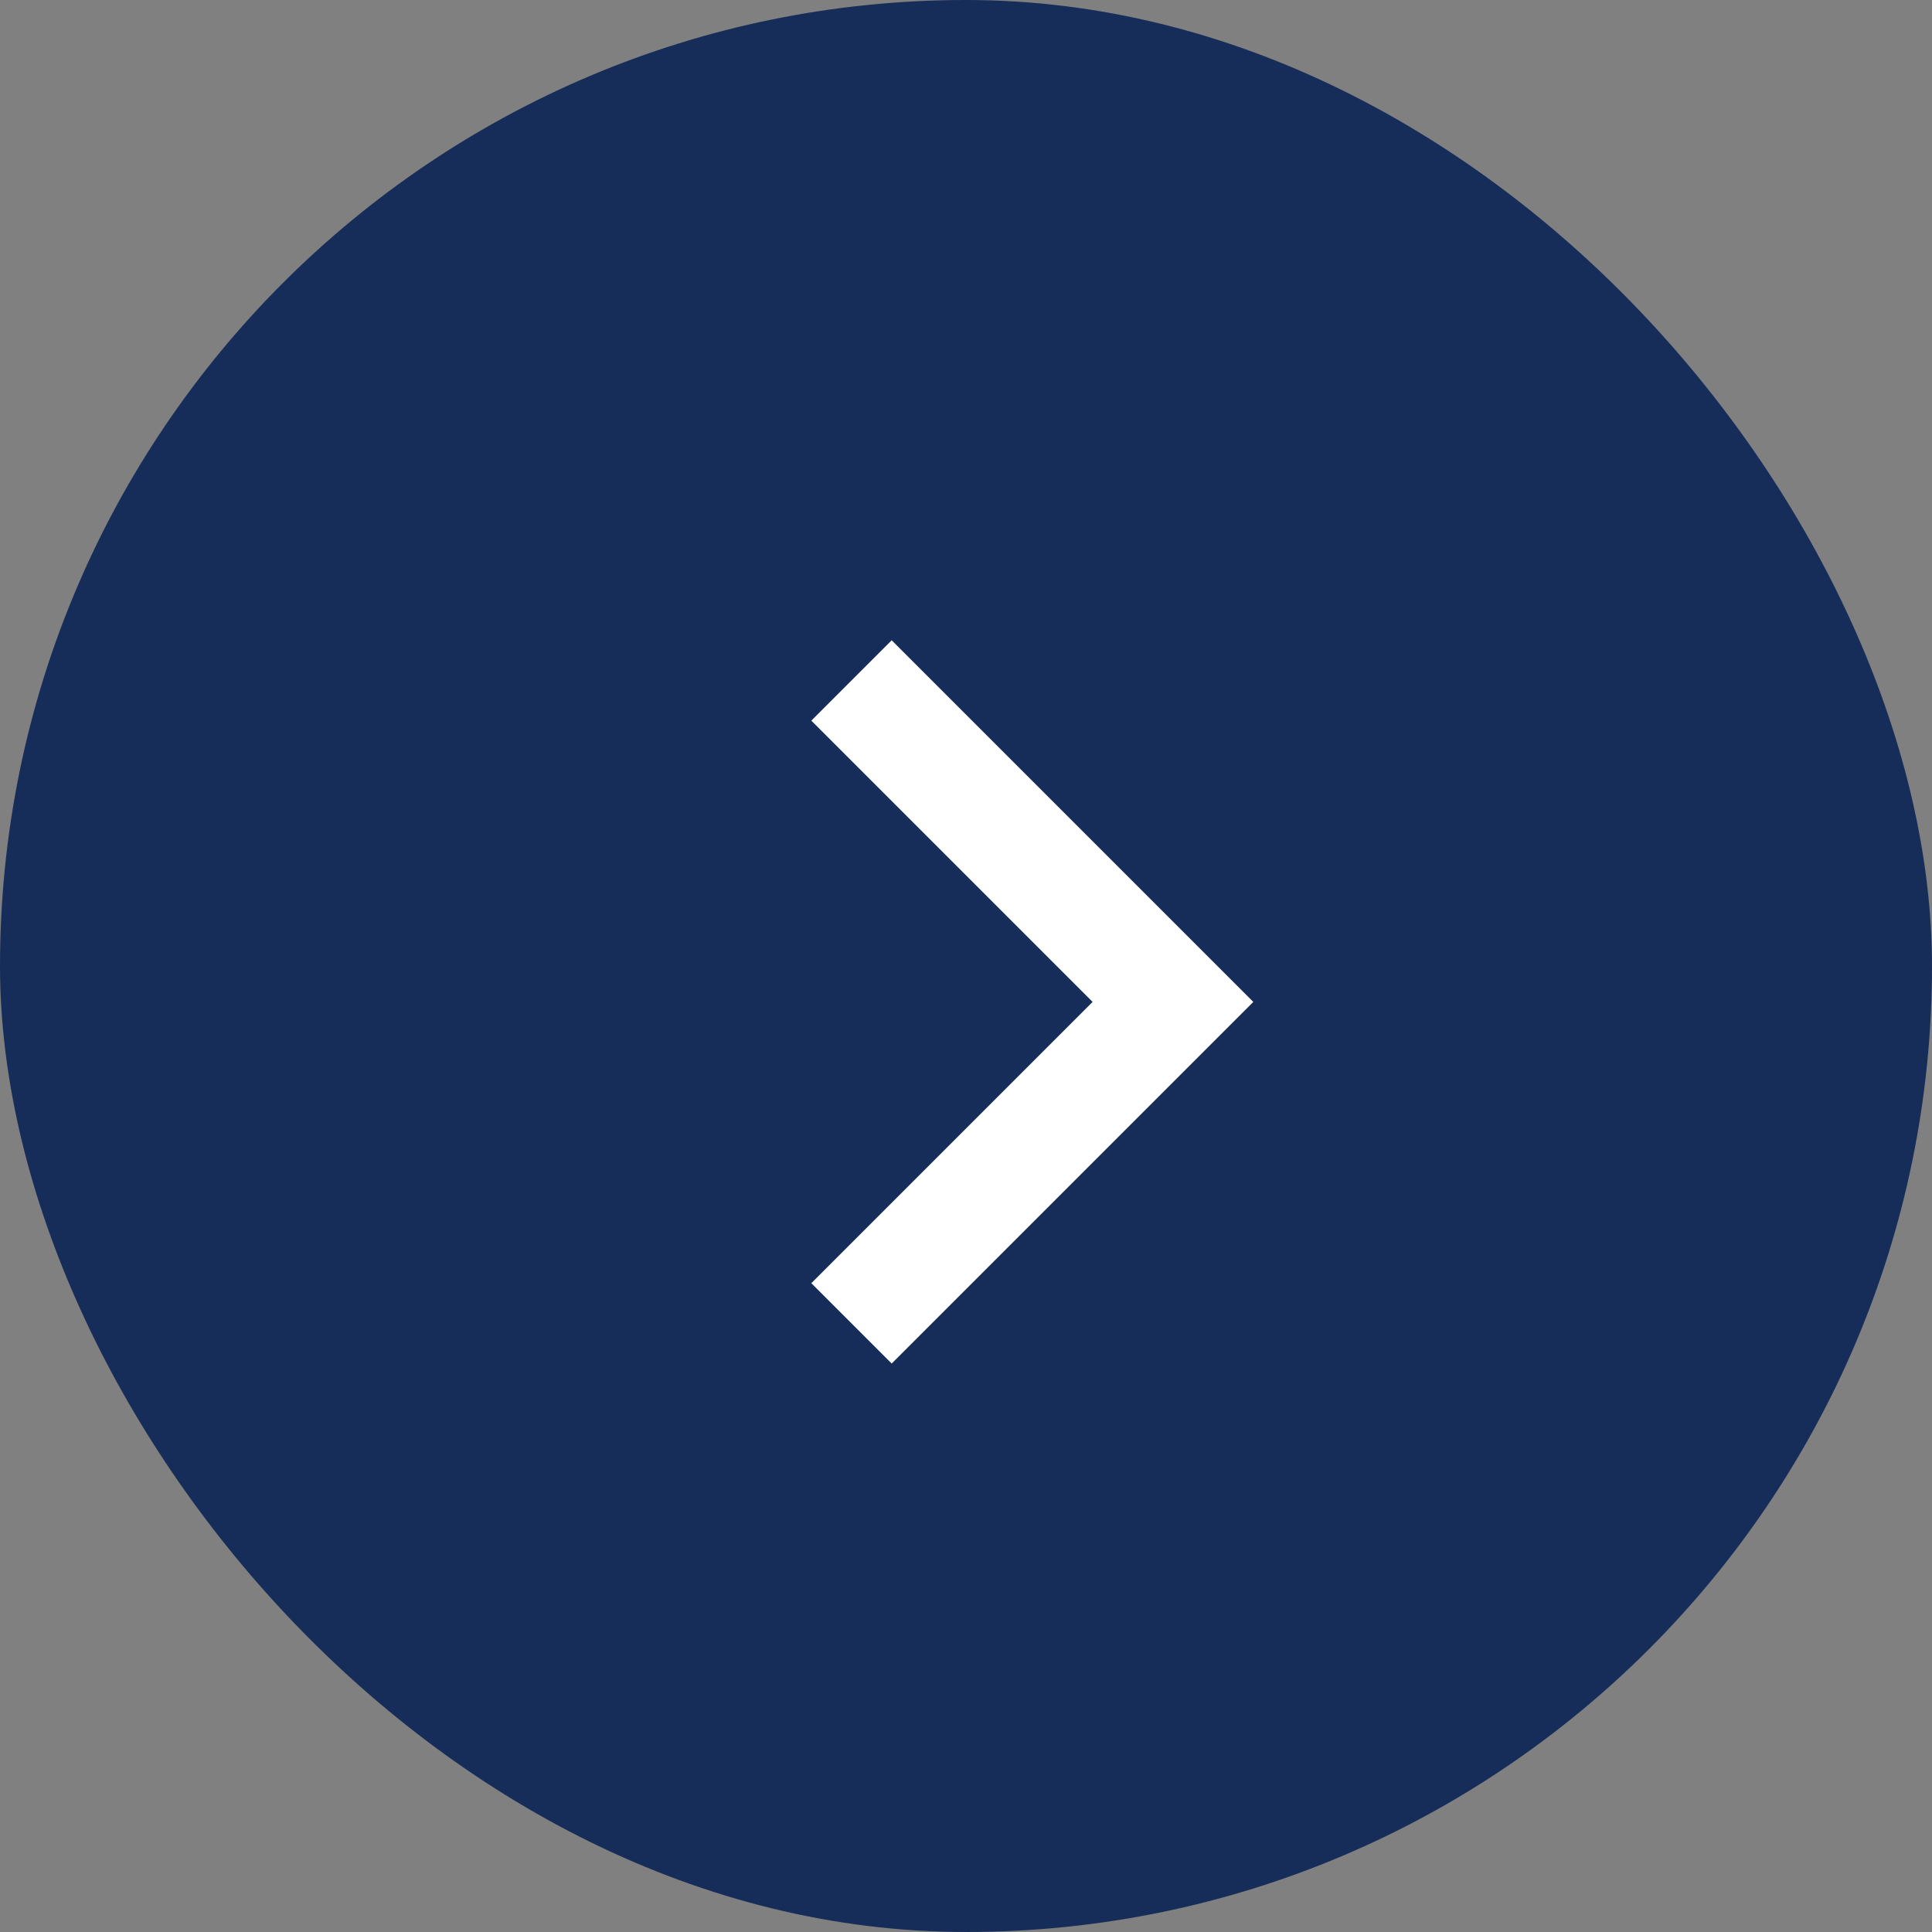
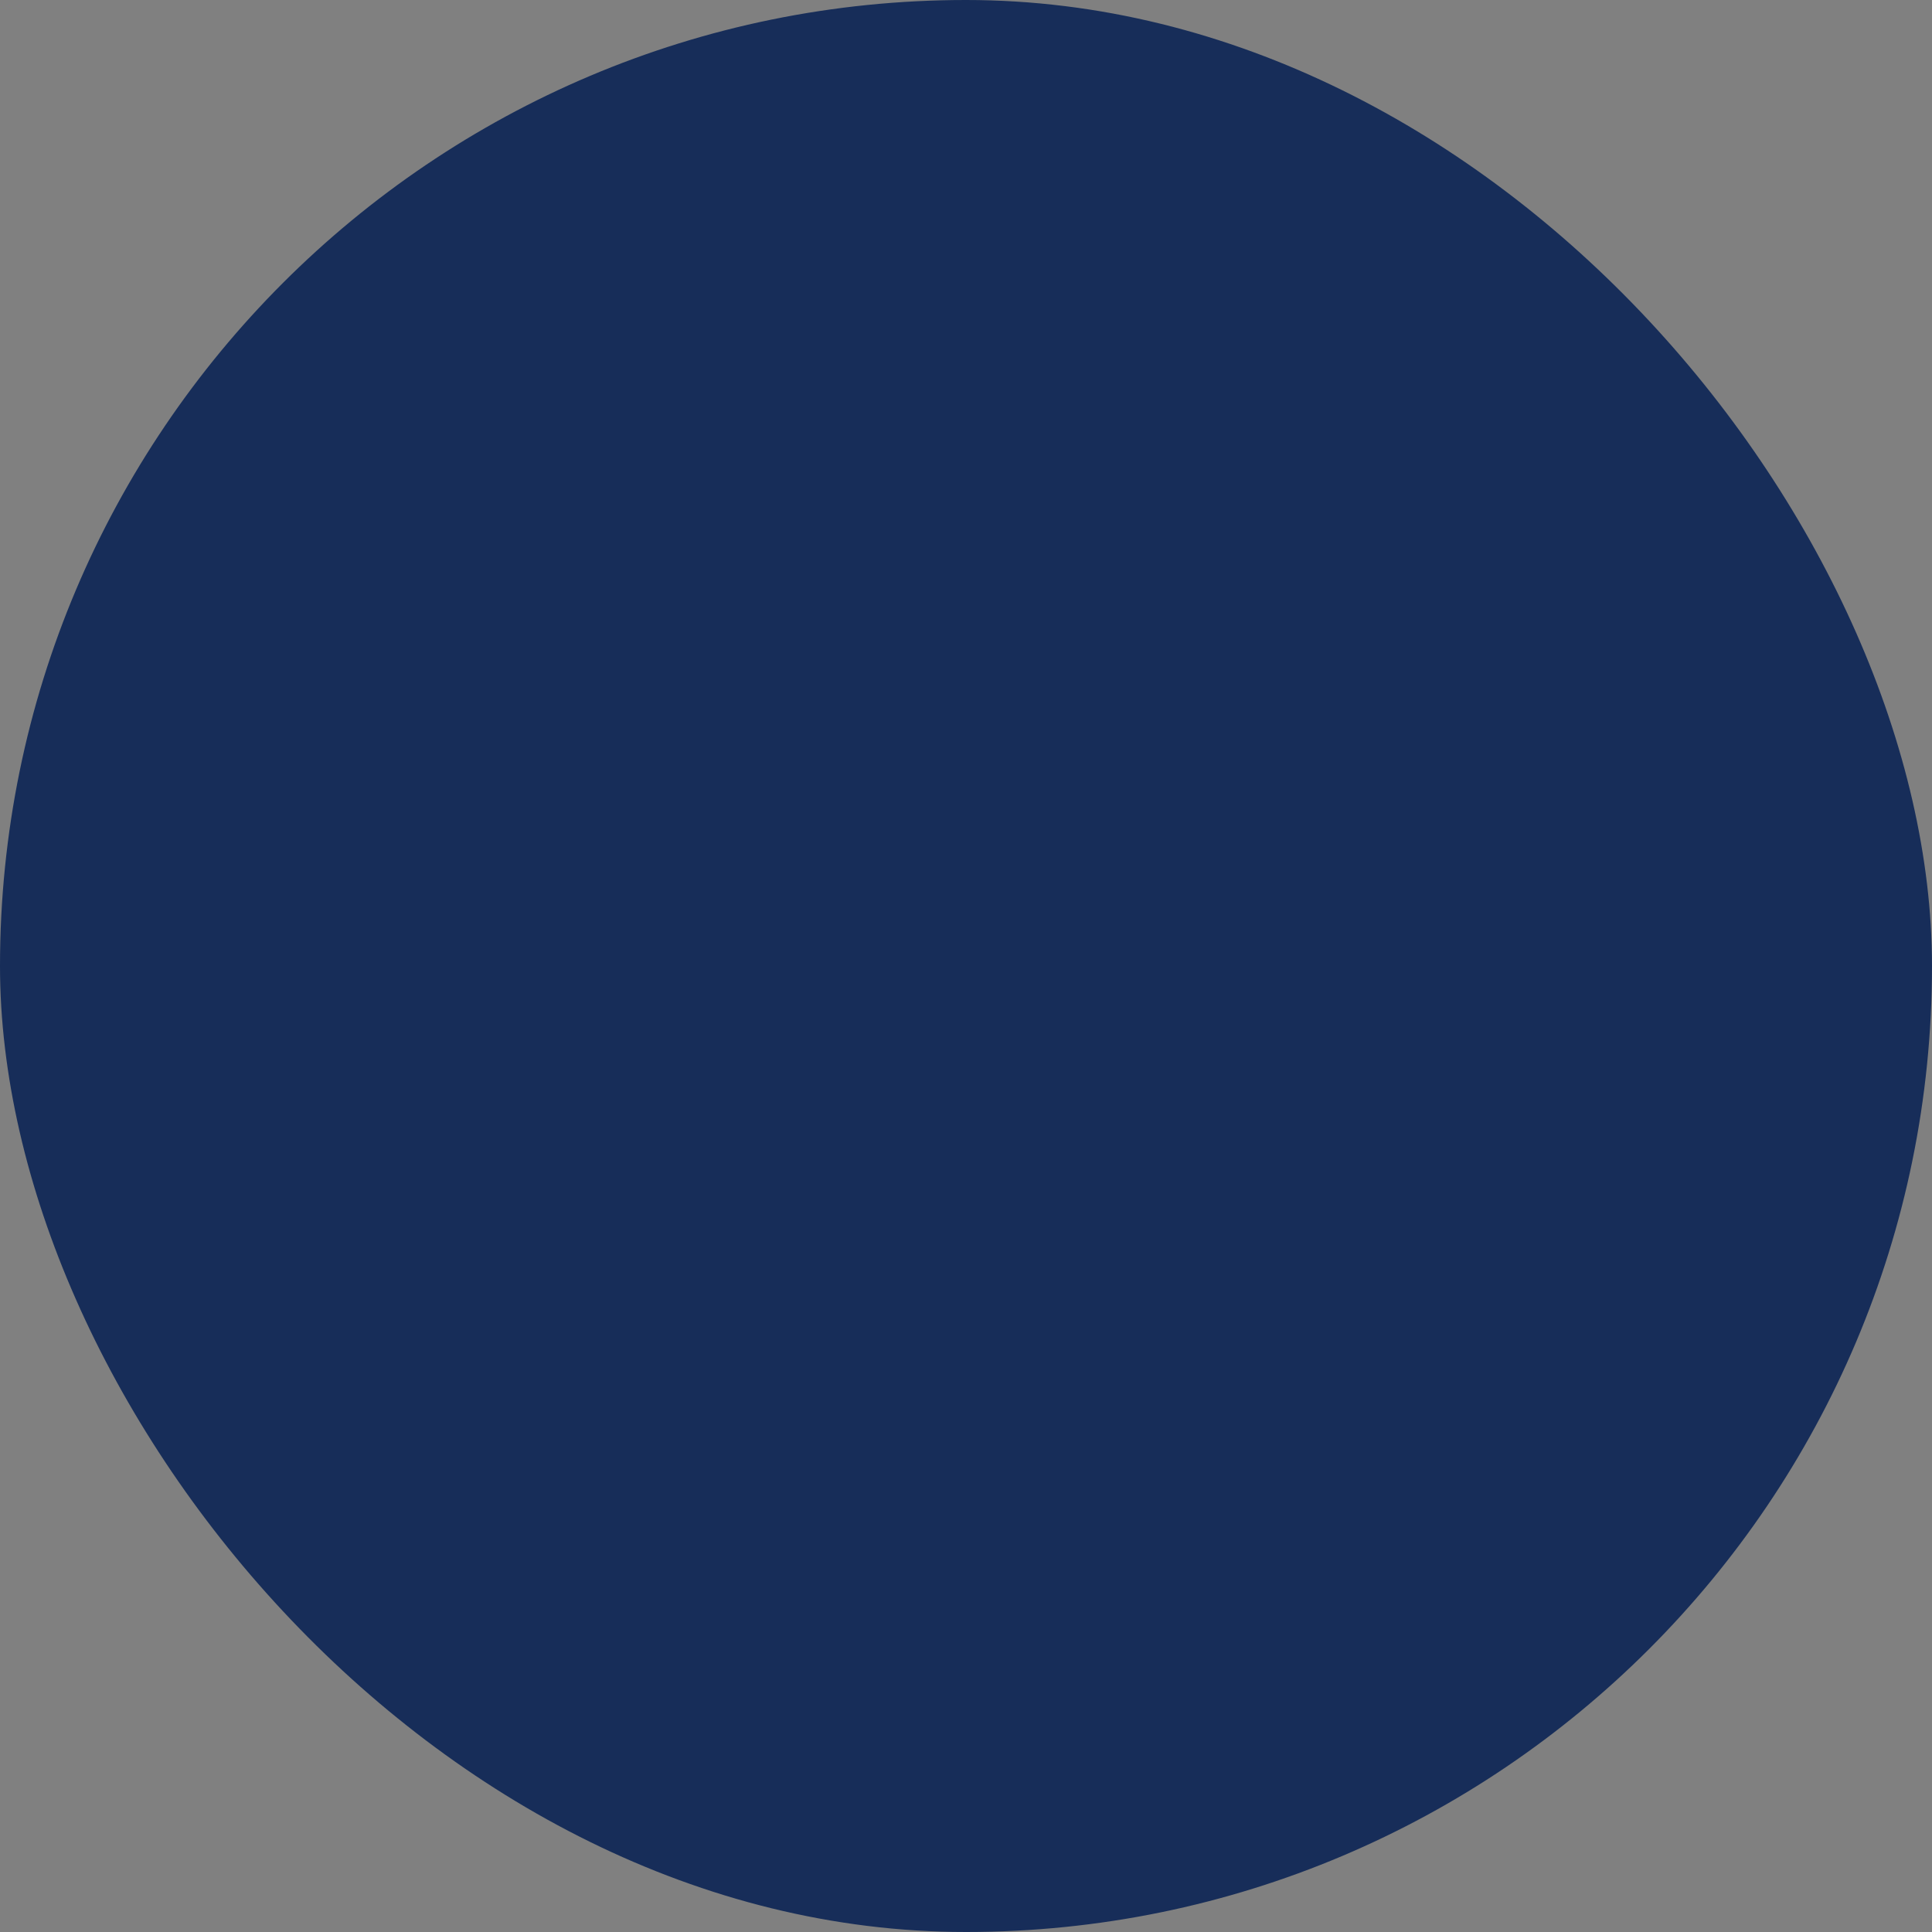
<svg xmlns="http://www.w3.org/2000/svg" width="34" height="34" viewBox="0 0 34 34" fill="none">
  <rect x="0" y="0" width="34" height="34" fill="#808080" stroke="none" />
  <rect width="34" height="34" rx="17" fill="#172D59" />
-   <path d="M14.985 23.289L20.642 17.632L14.985 11.975" stroke="white" stroke-width="2" />
</svg>